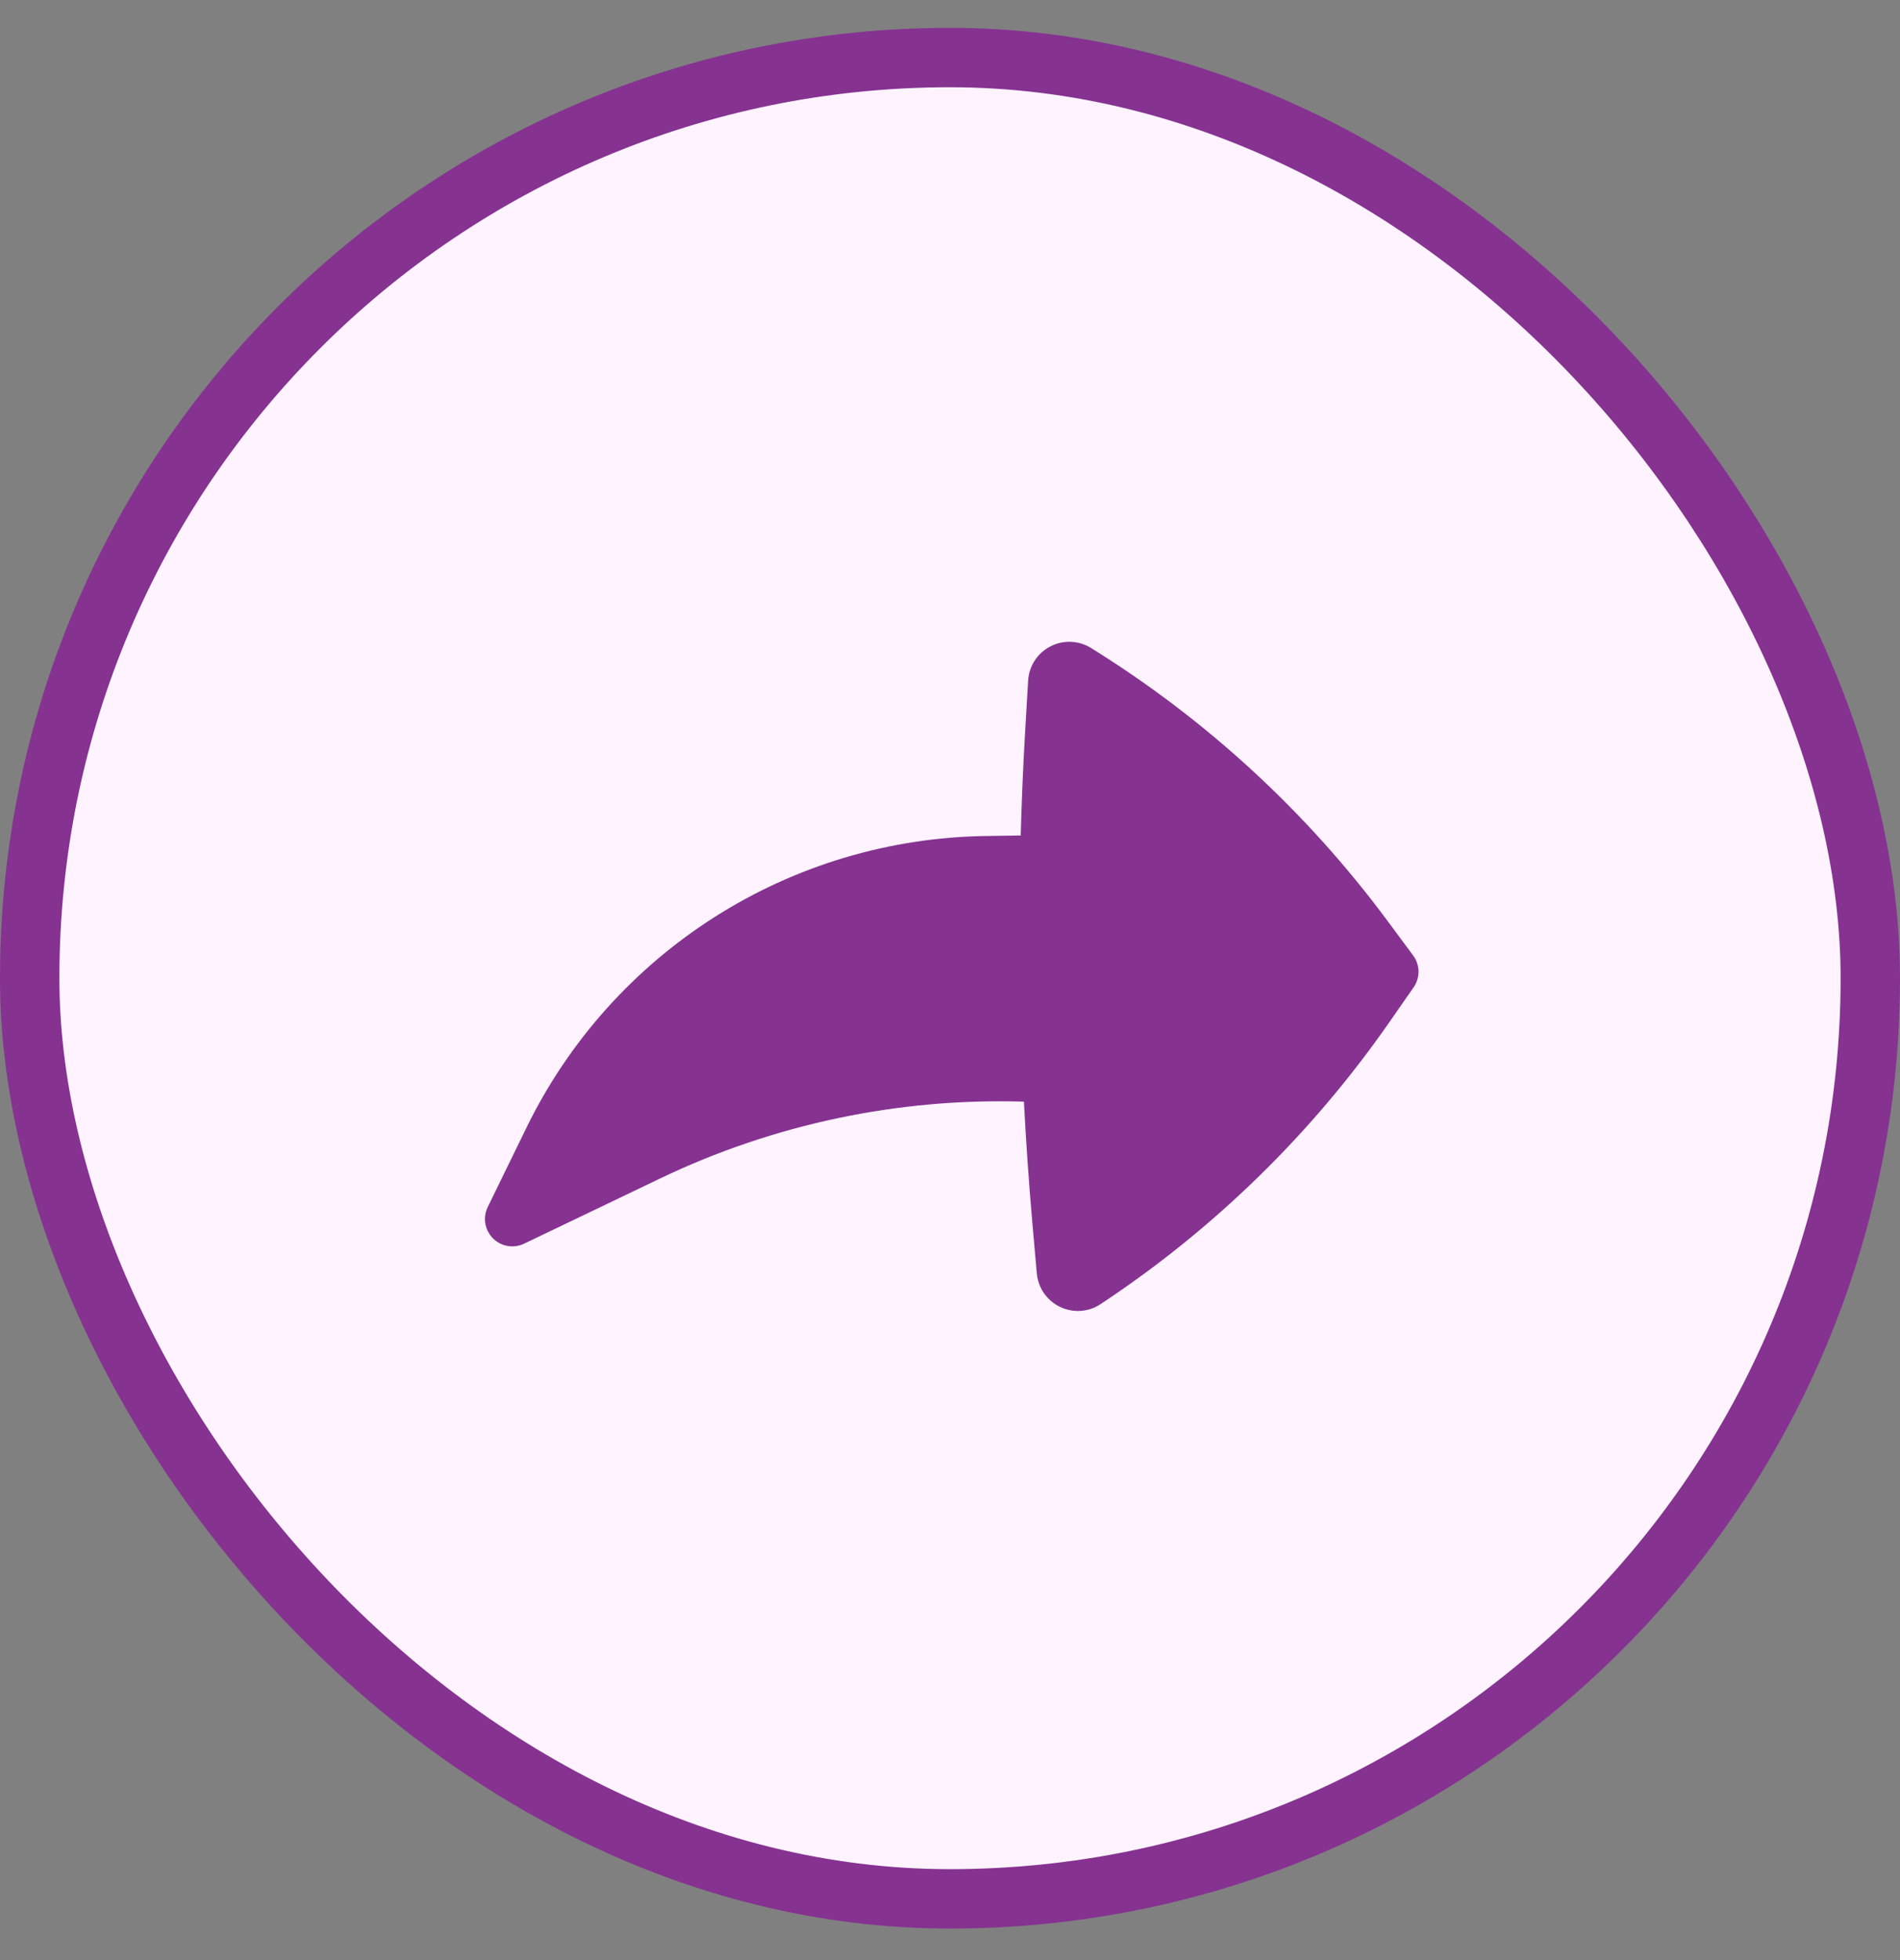
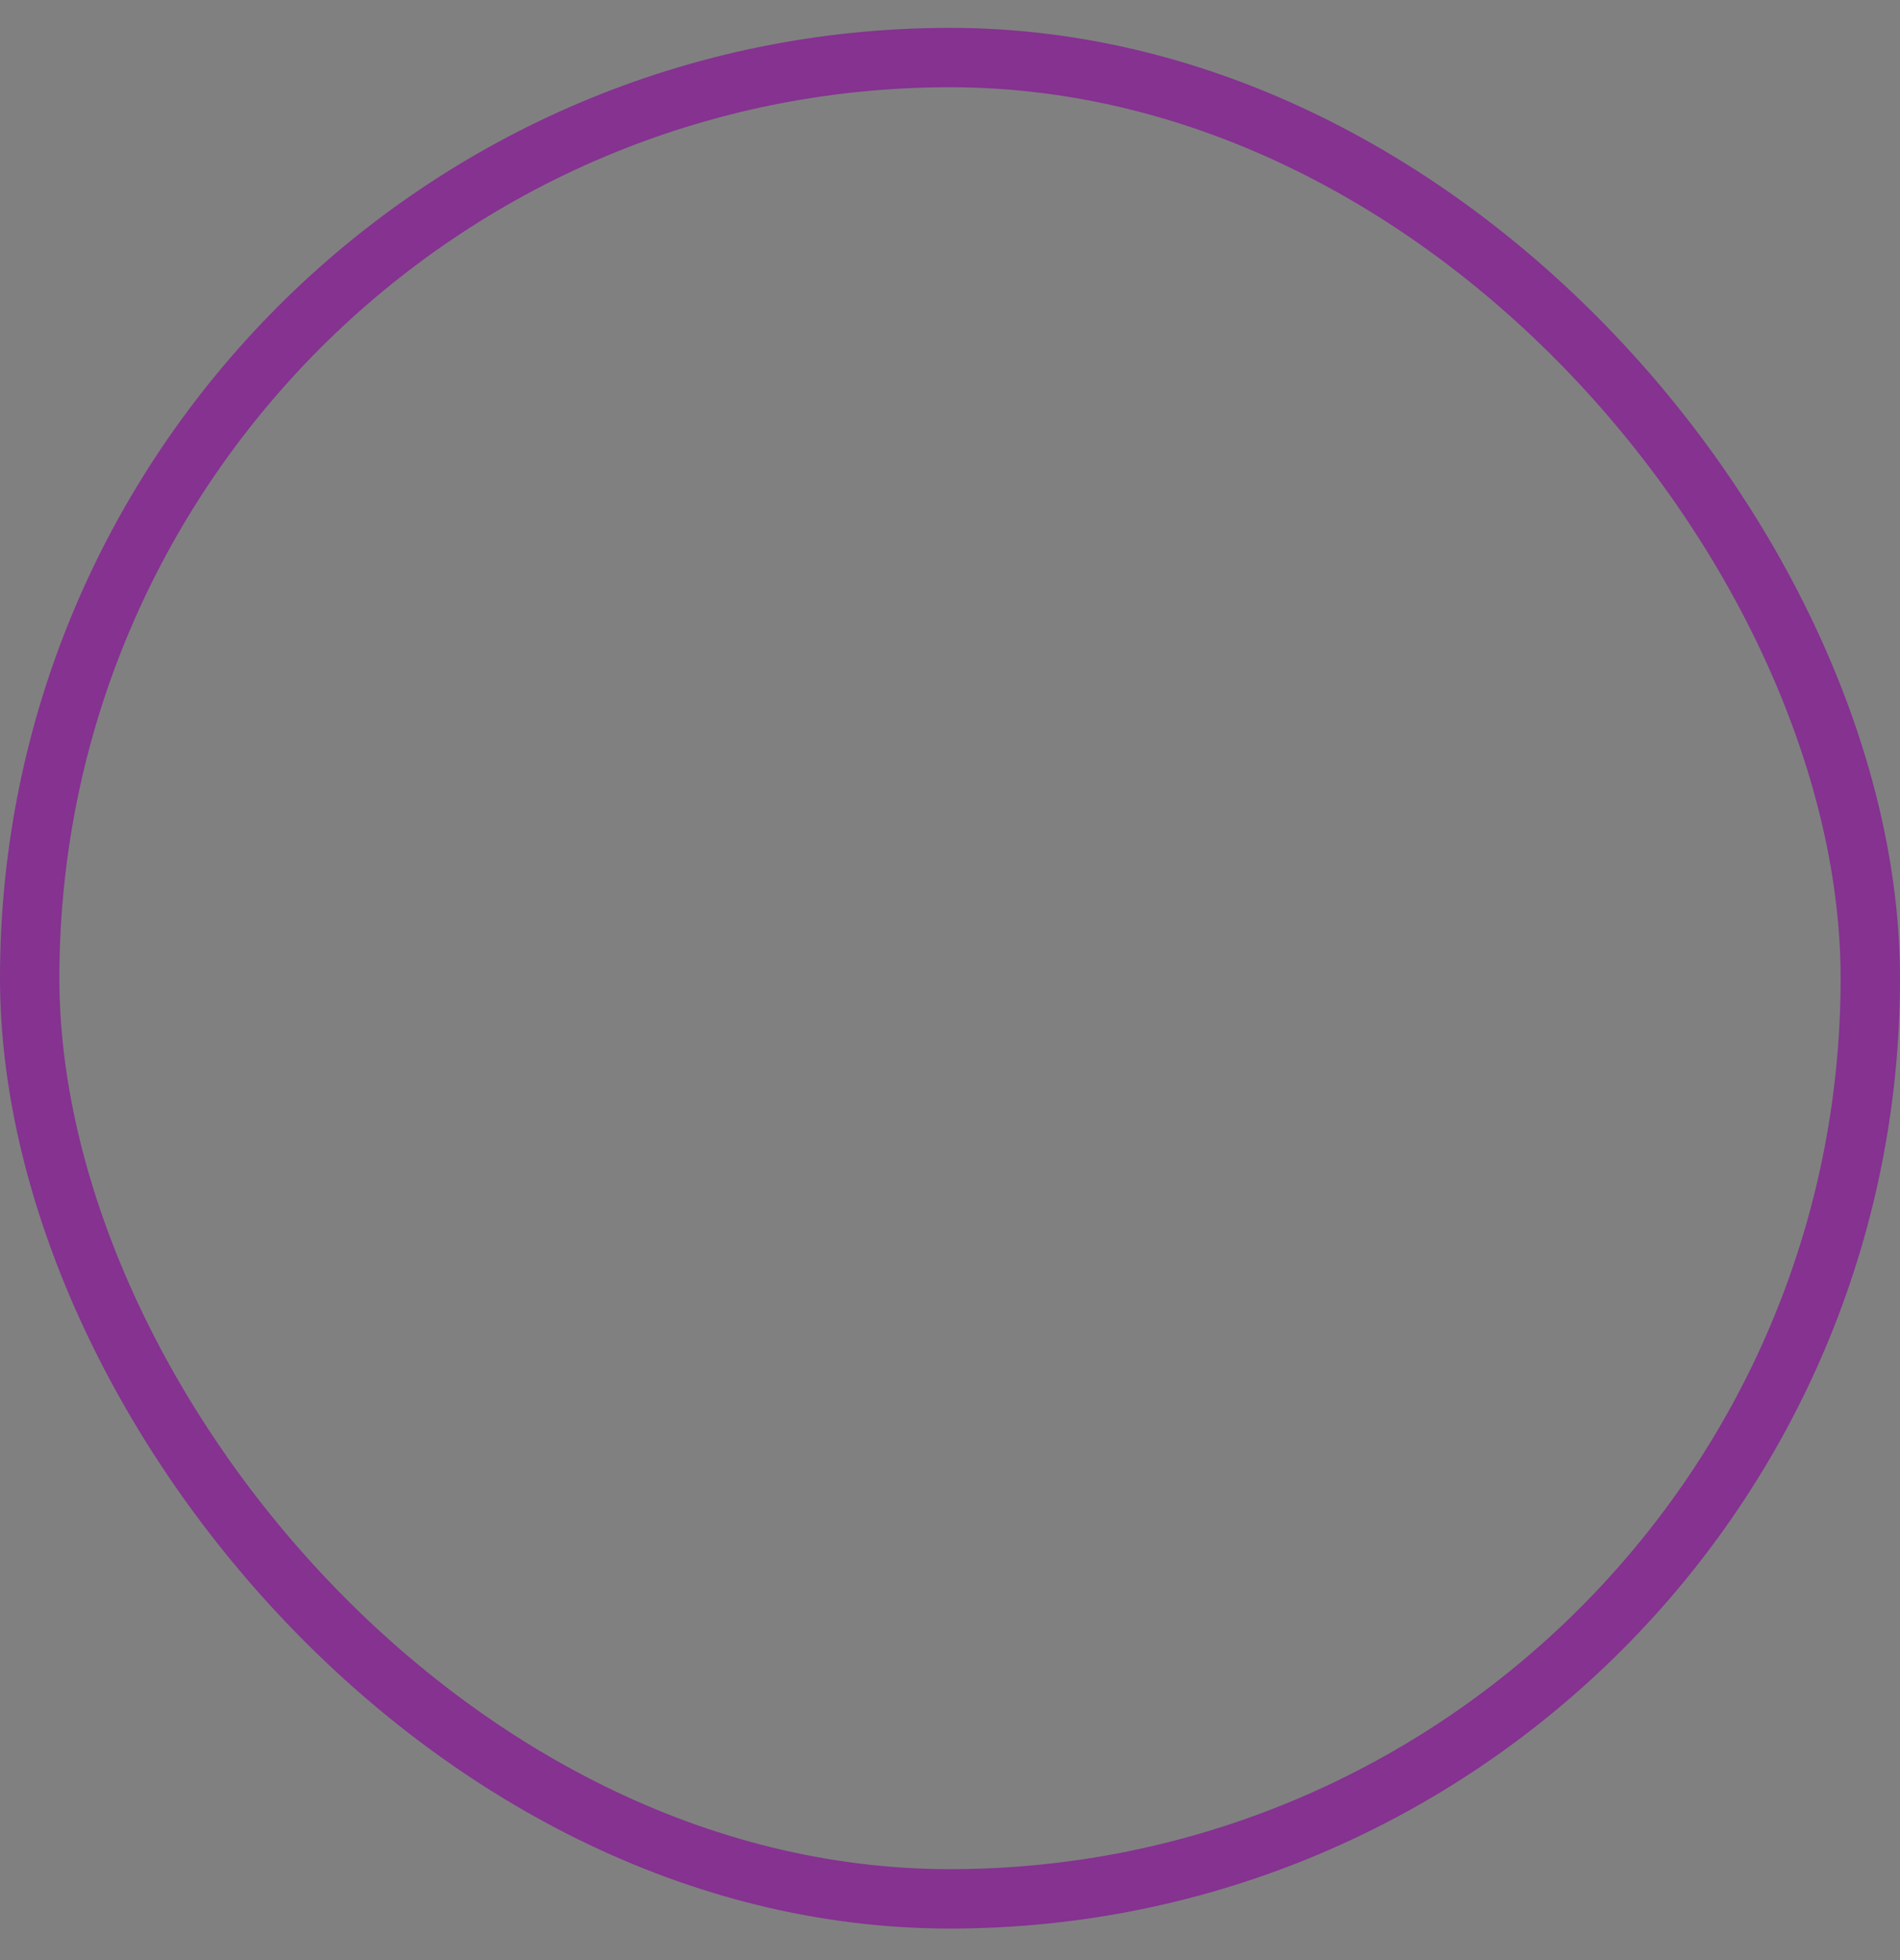
<svg xmlns="http://www.w3.org/2000/svg" width="32" height="33" viewBox="0 0 32 33" fill="none">
  <rect x="0" y="0" width="32" height="33" fill="#808080" stroke="none" />
-   <rect x="0.5" y="0.969" width="31" height="31" rx="15.5" fill="#FEF3FF" />
  <rect x="0.5" y="0.969" width="31" height="31" rx="15.5" stroke="#853291" />
-   <path d="M8.215 20.321C8.173 20.407 8.159 20.504 8.174 20.598C8.19 20.692 8.234 20.78 8.302 20.848C8.369 20.916 8.456 20.961 8.55 20.977C8.645 20.993 8.742 20.979 8.828 20.938L11.113 19.843C13.033 18.922 15.137 18.483 17.245 18.547C17.28 19.224 17.327 19.9 17.386 20.575L17.462 21.437C17.473 21.557 17.514 21.672 17.582 21.771C17.651 21.87 17.743 21.95 17.852 22.002C17.96 22.054 18.08 22.078 18.2 22.07C18.32 22.062 18.436 22.023 18.536 21.956C20.44 20.698 22.088 19.091 23.393 17.219L23.808 16.623C23.863 16.544 23.892 16.45 23.891 16.353C23.889 16.257 23.858 16.163 23.8 16.086L23.368 15.503C22.009 13.67 20.314 12.111 18.374 10.909C18.272 10.846 18.155 10.81 18.035 10.806C17.915 10.801 17.795 10.828 17.689 10.884C17.582 10.939 17.492 11.021 17.426 11.122C17.361 11.223 17.323 11.339 17.316 11.459L17.265 12.325C17.231 12.905 17.207 13.486 17.191 14.066L16.598 14.075C14.982 14.099 13.403 14.57 12.039 15.437C10.674 16.304 9.576 17.532 8.867 18.985L8.215 20.321Z" fill="#853291" />
</svg>